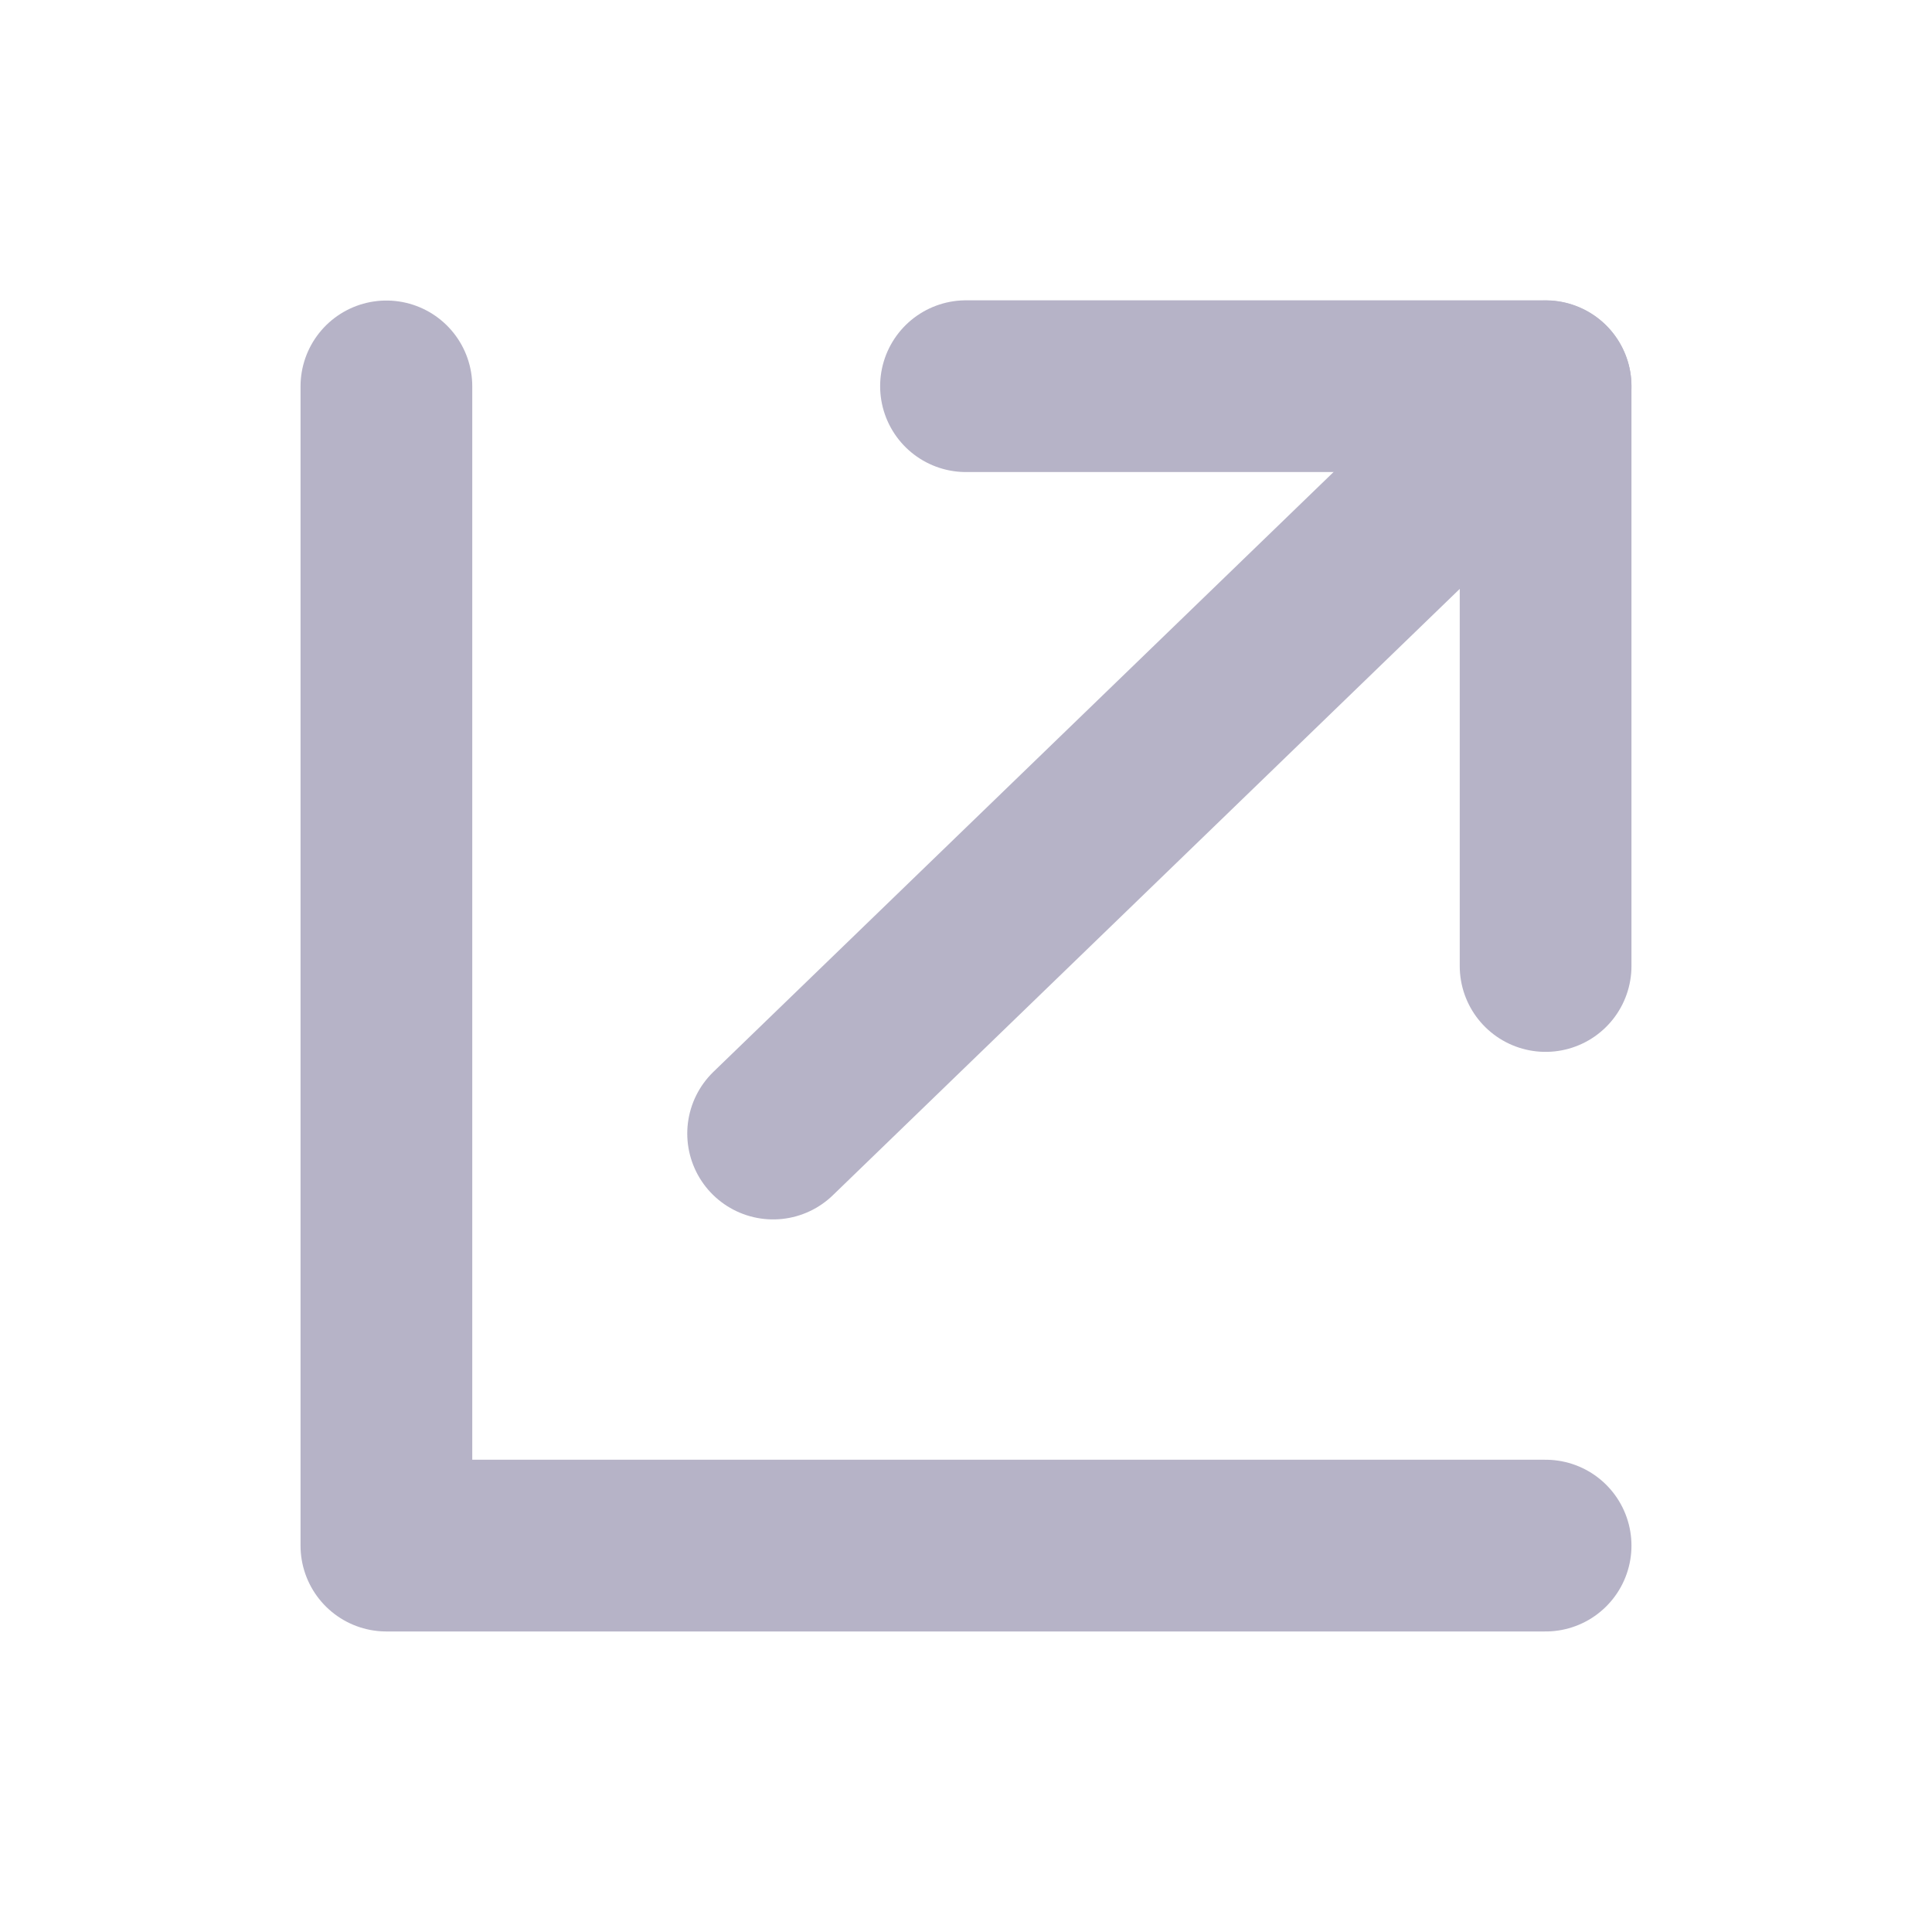
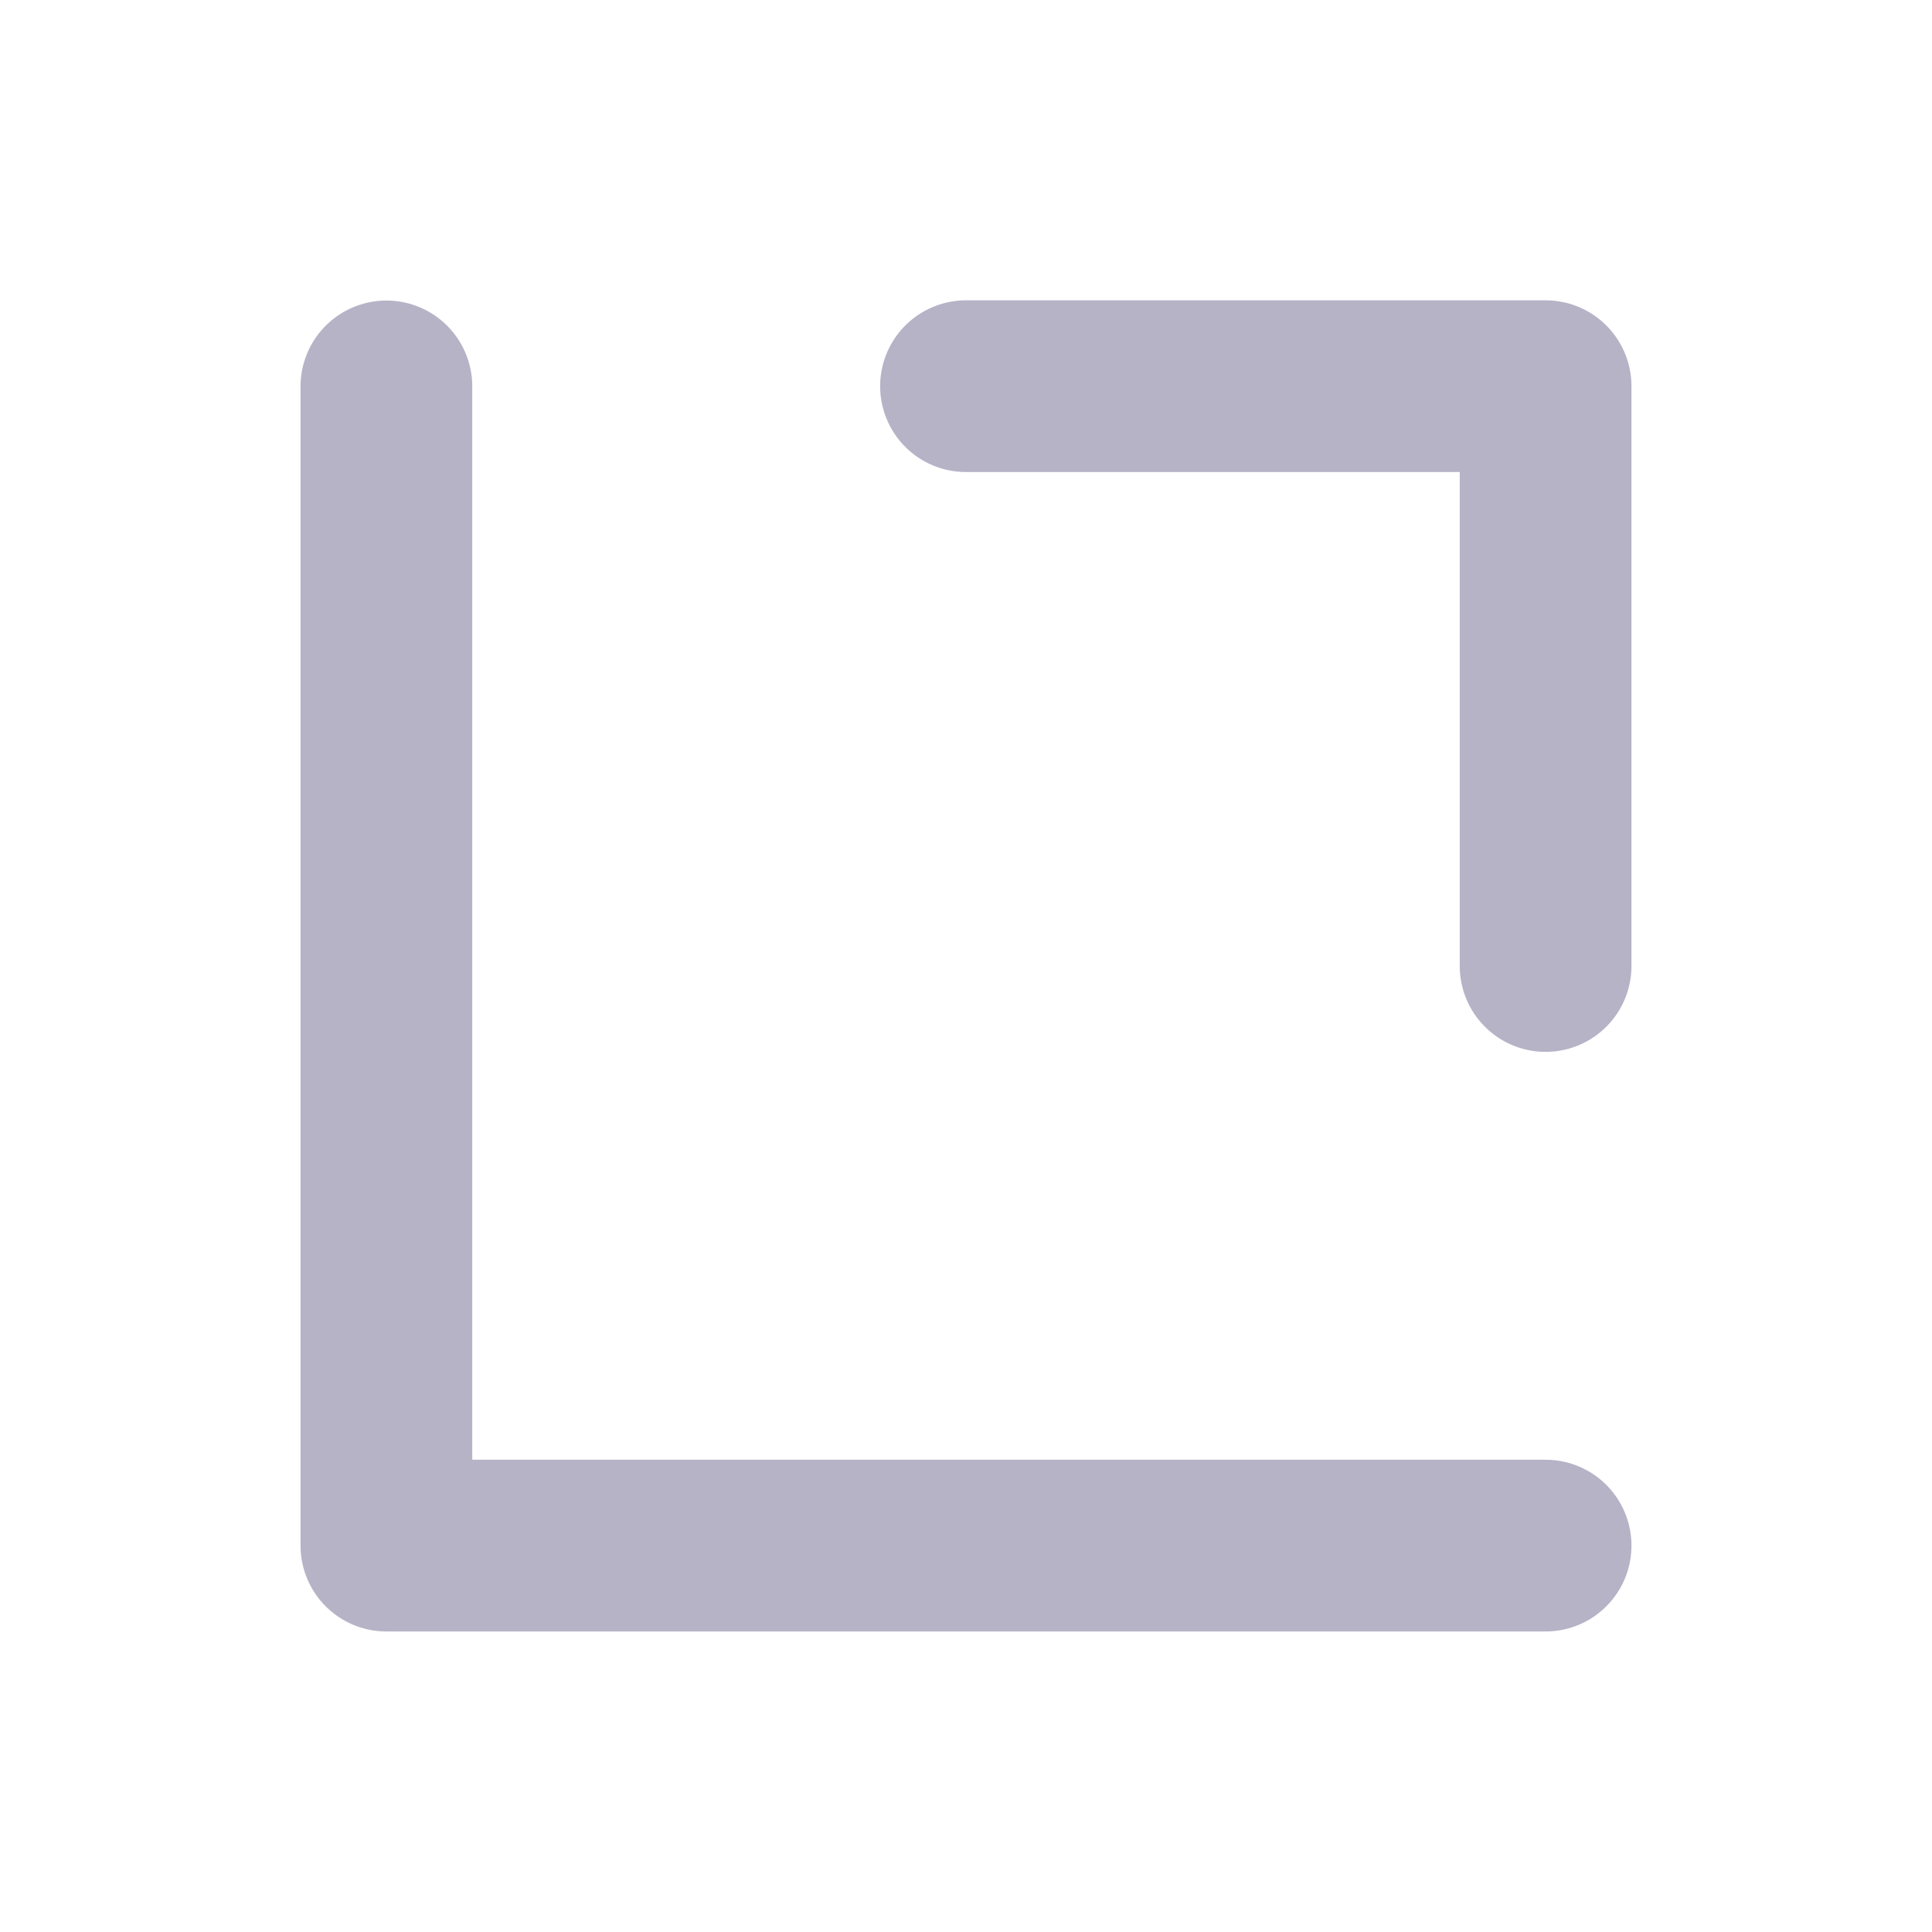
<svg xmlns="http://www.w3.org/2000/svg" width="18" height="18" viewBox="0 0 18 18" fill="none">
  <path d="M9 3.598L14.4 3.598L14.4 9" stroke="#B6B3C7" stroke-width="1.6" stroke-linecap="round" stroke-linejoin="round" />
-   <path d="M7.203 10.561L14.4 3.6" stroke="#B6B3C7" stroke-width="1.6" stroke-linecap="round" />
  <path d="M3.6 3.6V14.4H14.4" stroke="#B6B3C7" stroke-width="1.6" stroke-linecap="round" stroke-linejoin="round" />
</svg>